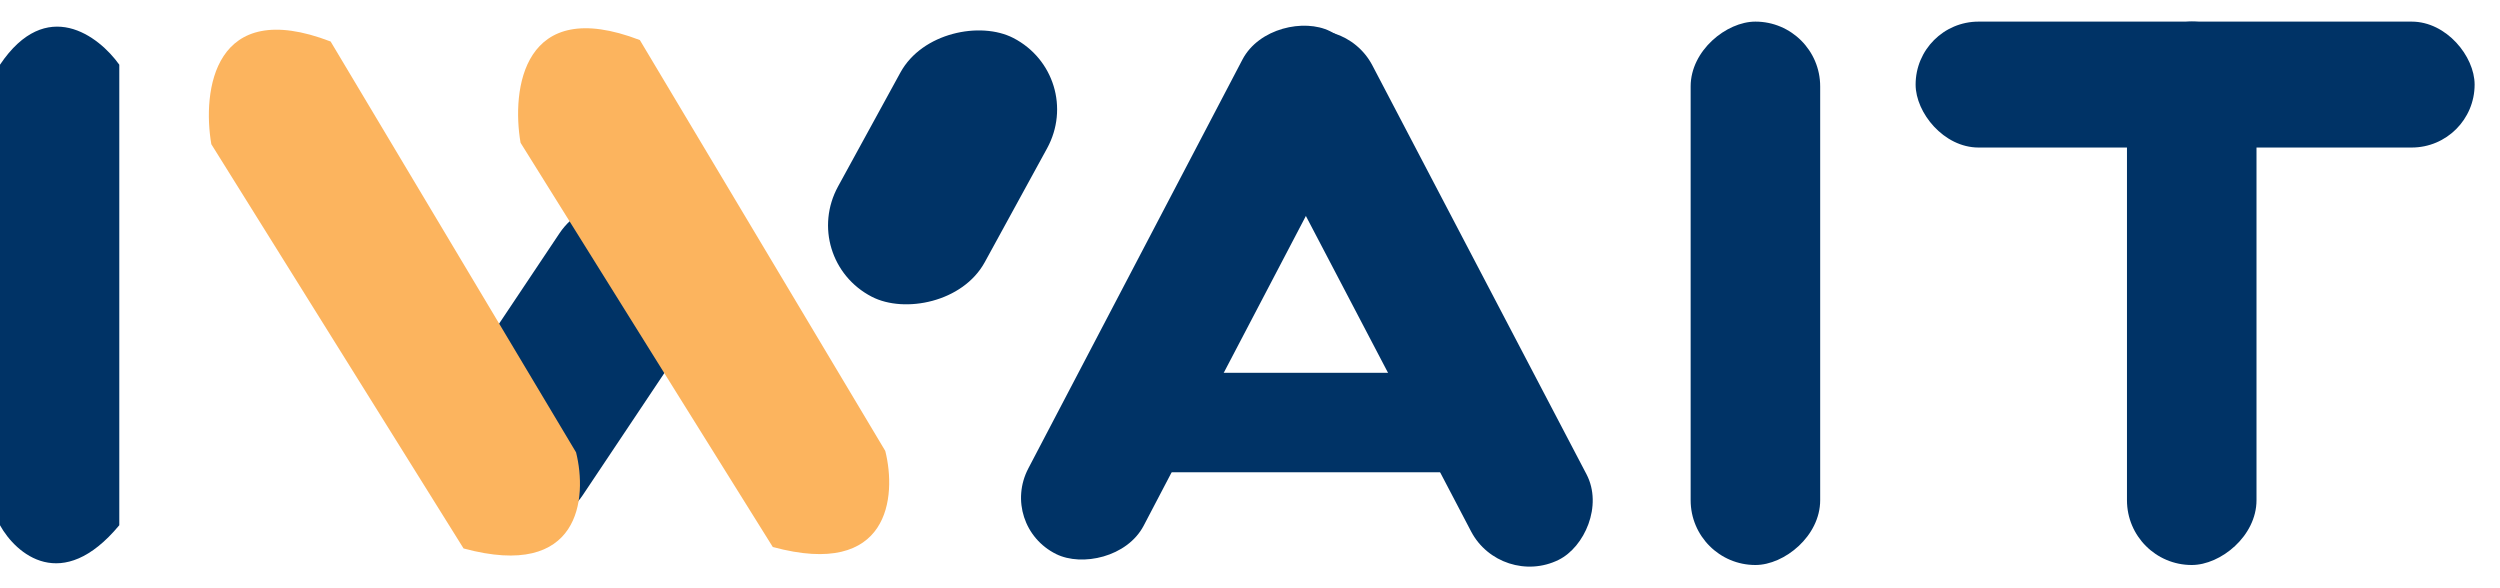
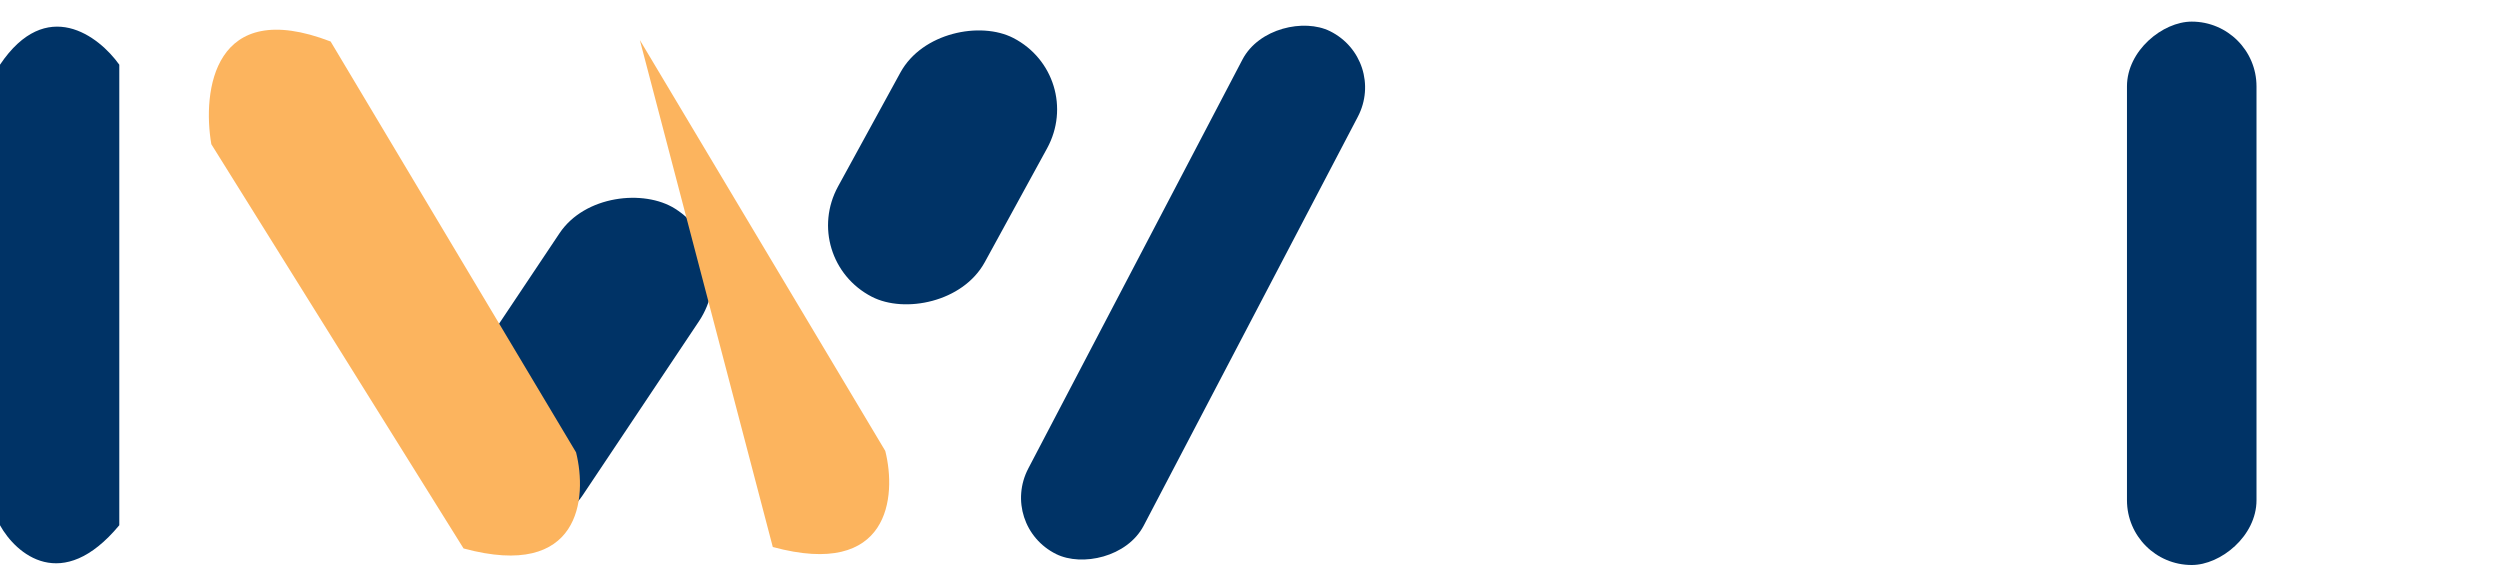
<svg xmlns="http://www.w3.org/2000/svg" width="85" height="20" viewBox="0 0 85 20" fill="none">
  <path d="M0 17.858V2.2C1.576 -0.144 3.361 1.223 4.056 2.2V17.858C2.109 20.201 0.541 18.835 0 17.858Z" fill="#003366" />
-   <rect x="57.482" y="19.21" width="18.475" height="4.404" rx="2.202" transform="rotate(-90 57.482 19.21)" fill="#003366" />
  <rect width="20.066" height="4.379" rx="2.189" transform="matrix(0.464 -0.886 0.896 0.444 33.947 17.866)" fill="#003366" />
-   <rect width="20.066" height="4.379" rx="2.189" transform="matrix(0.464 0.886 -0.896 0.444 45.645 0.284)" fill="#003366" />
-   <rect x="37.086" y="12.676" width="14.139" height="3.38" rx="1.69" fill="#003366" />
  <rect x="72.317" y="19.21" width="18.475" height="4.404" rx="2.202" transform="rotate(-90 72.317 19.21)" fill="#003366" />
-   <rect x="65.131" y="0.735" width="19.006" height="4.281" rx="2.14" fill="#003366" />
  <rect width="12.708" height="5.604" rx="2.802" transform="matrix(0.556 -0.832 0.846 0.534 13.516 16.172)" fill="#003366" />
  <rect width="10.03" height="5.616" rx="2.808" transform="matrix(0.48 -0.877 0.888 0.459 27.147 8.8)" fill="#003366" />
  <path d="M11.241 1.411C7.255 -0.121 6.876 3.101 7.185 4.903L15.761 18.647C19.748 19.728 19.972 16.919 19.586 15.38L11.241 1.411Z" fill="#FCB45E" />
-   <path d="M21.755 1.362C17.768 -0.17 17.39 3.051 17.699 4.854L26.275 18.598C30.262 19.679 30.486 16.87 30.099 15.331L21.755 1.362Z" fill="#FCB45E" />
+   <path d="M21.755 1.362L26.275 18.598C30.262 19.679 30.486 16.87 30.099 15.331L21.755 1.362Z" fill="#FCB45E" />
</svg>